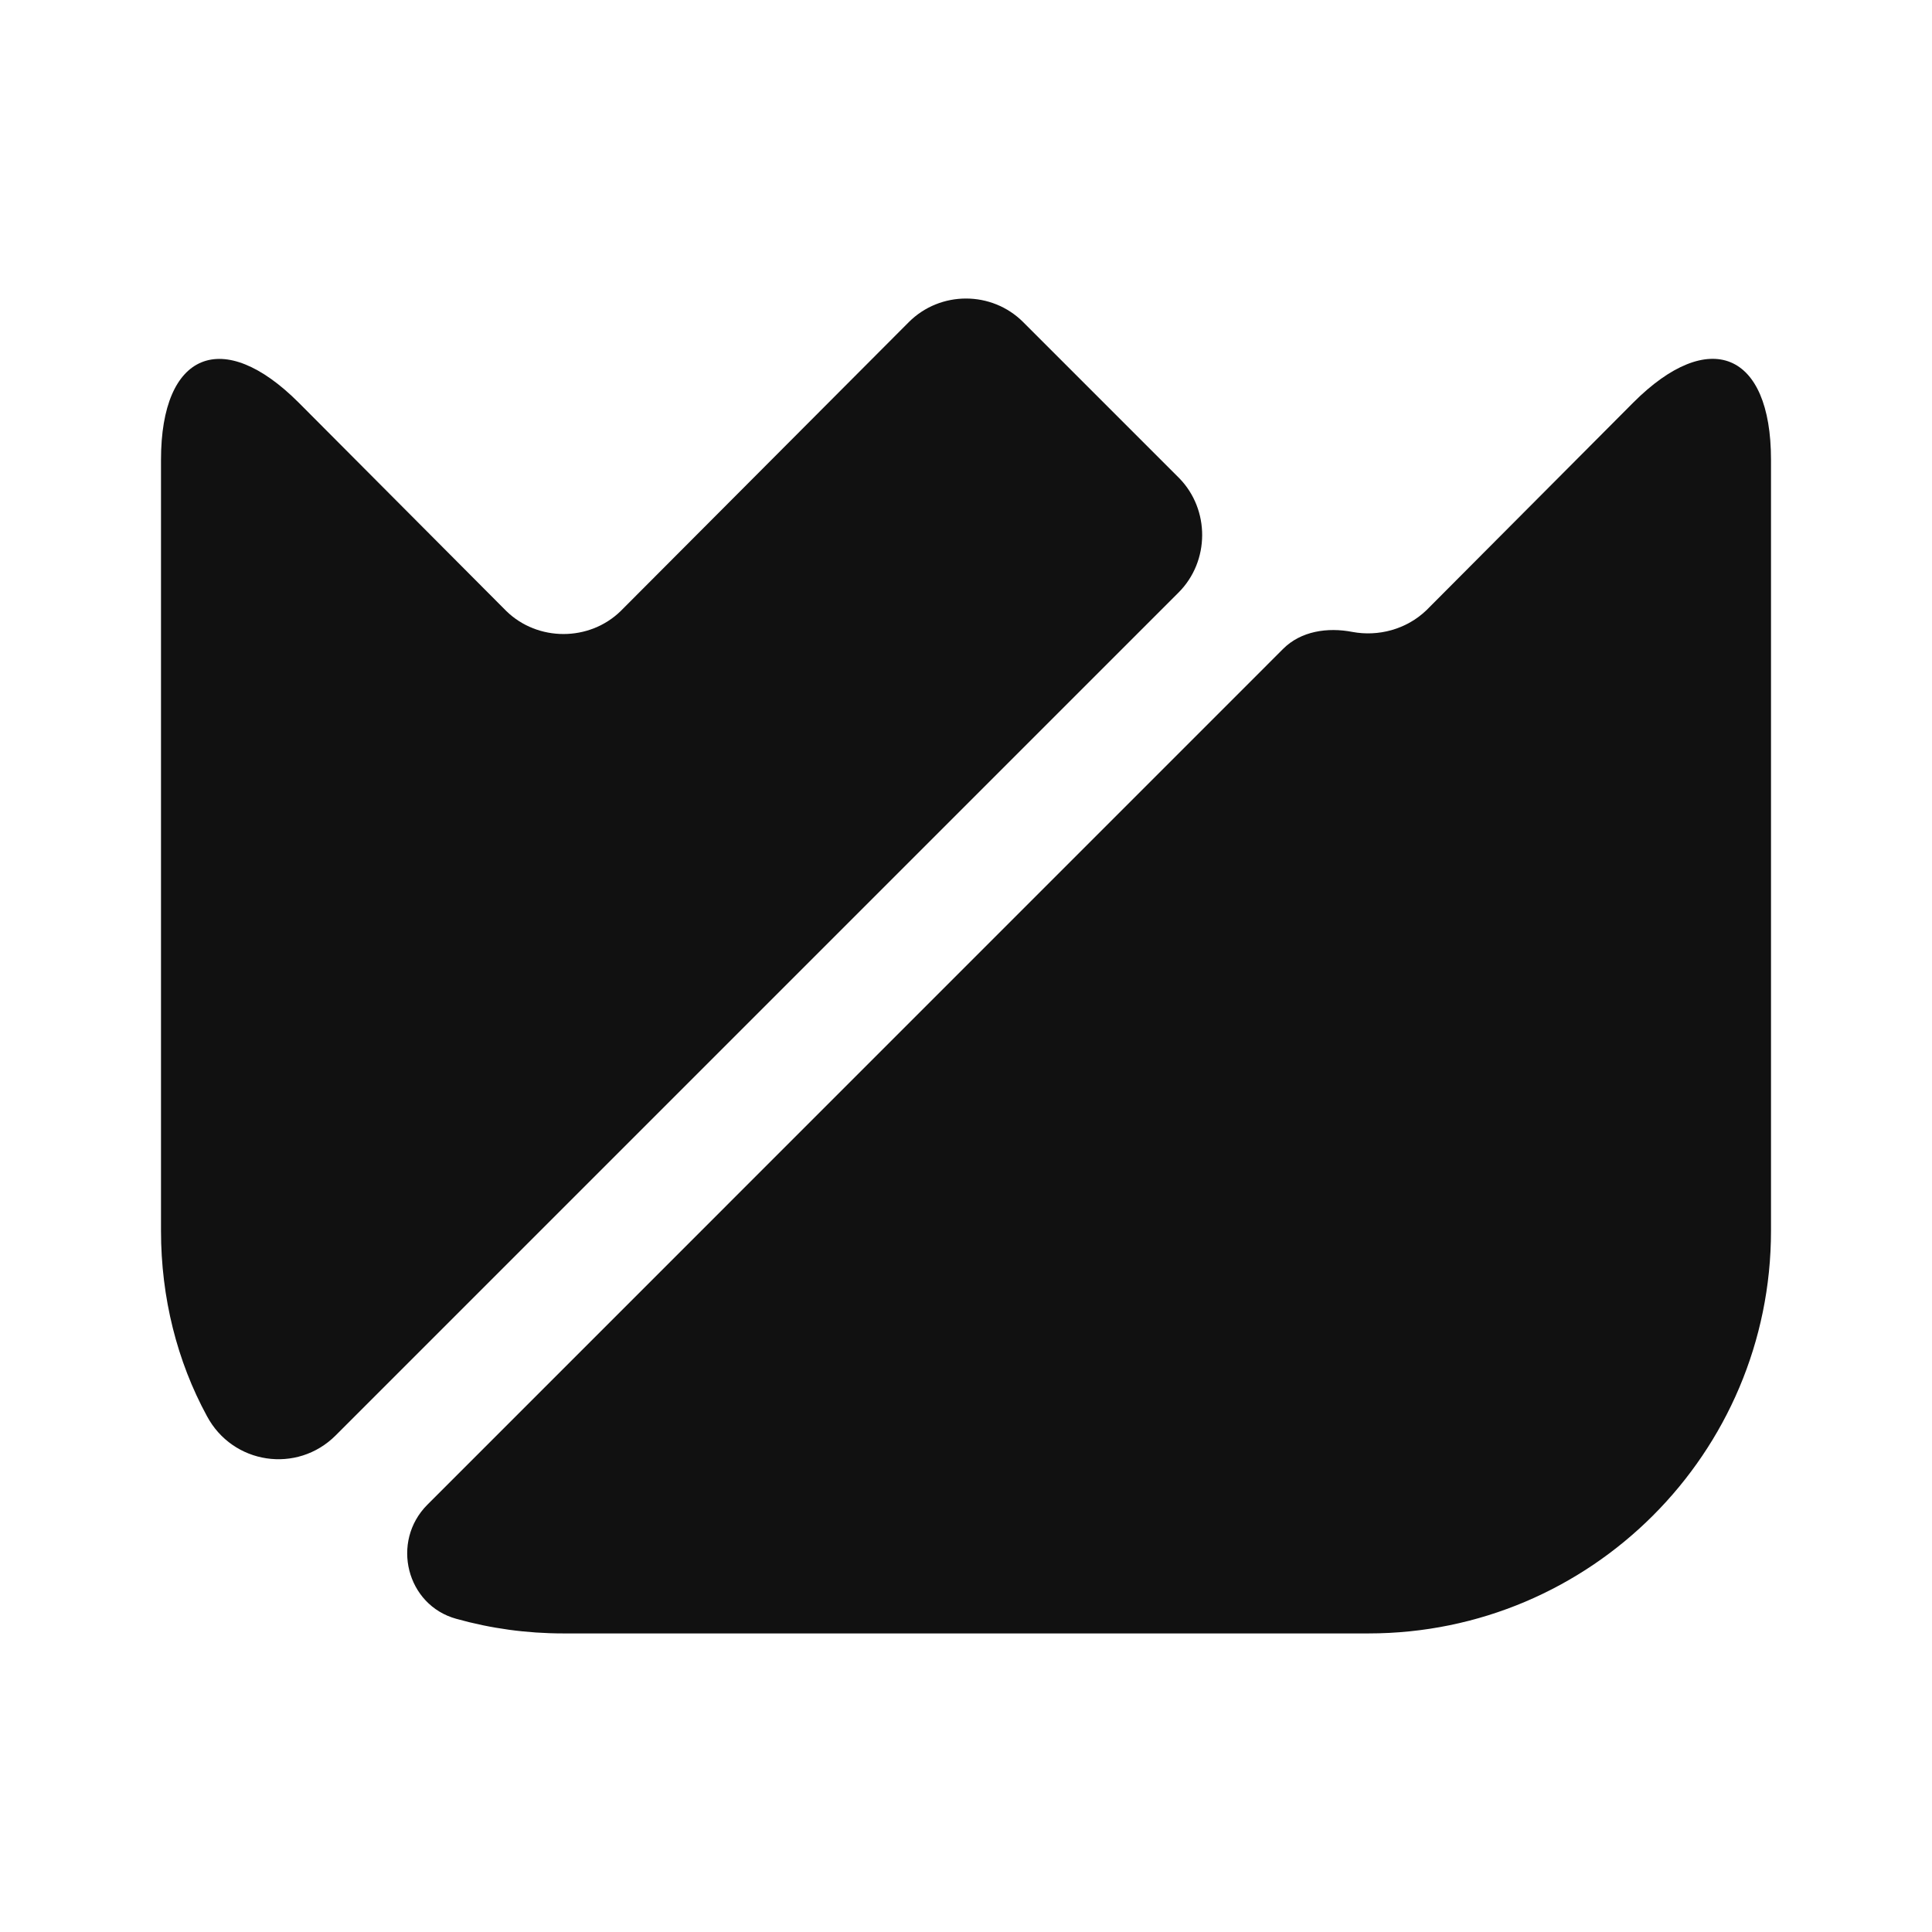
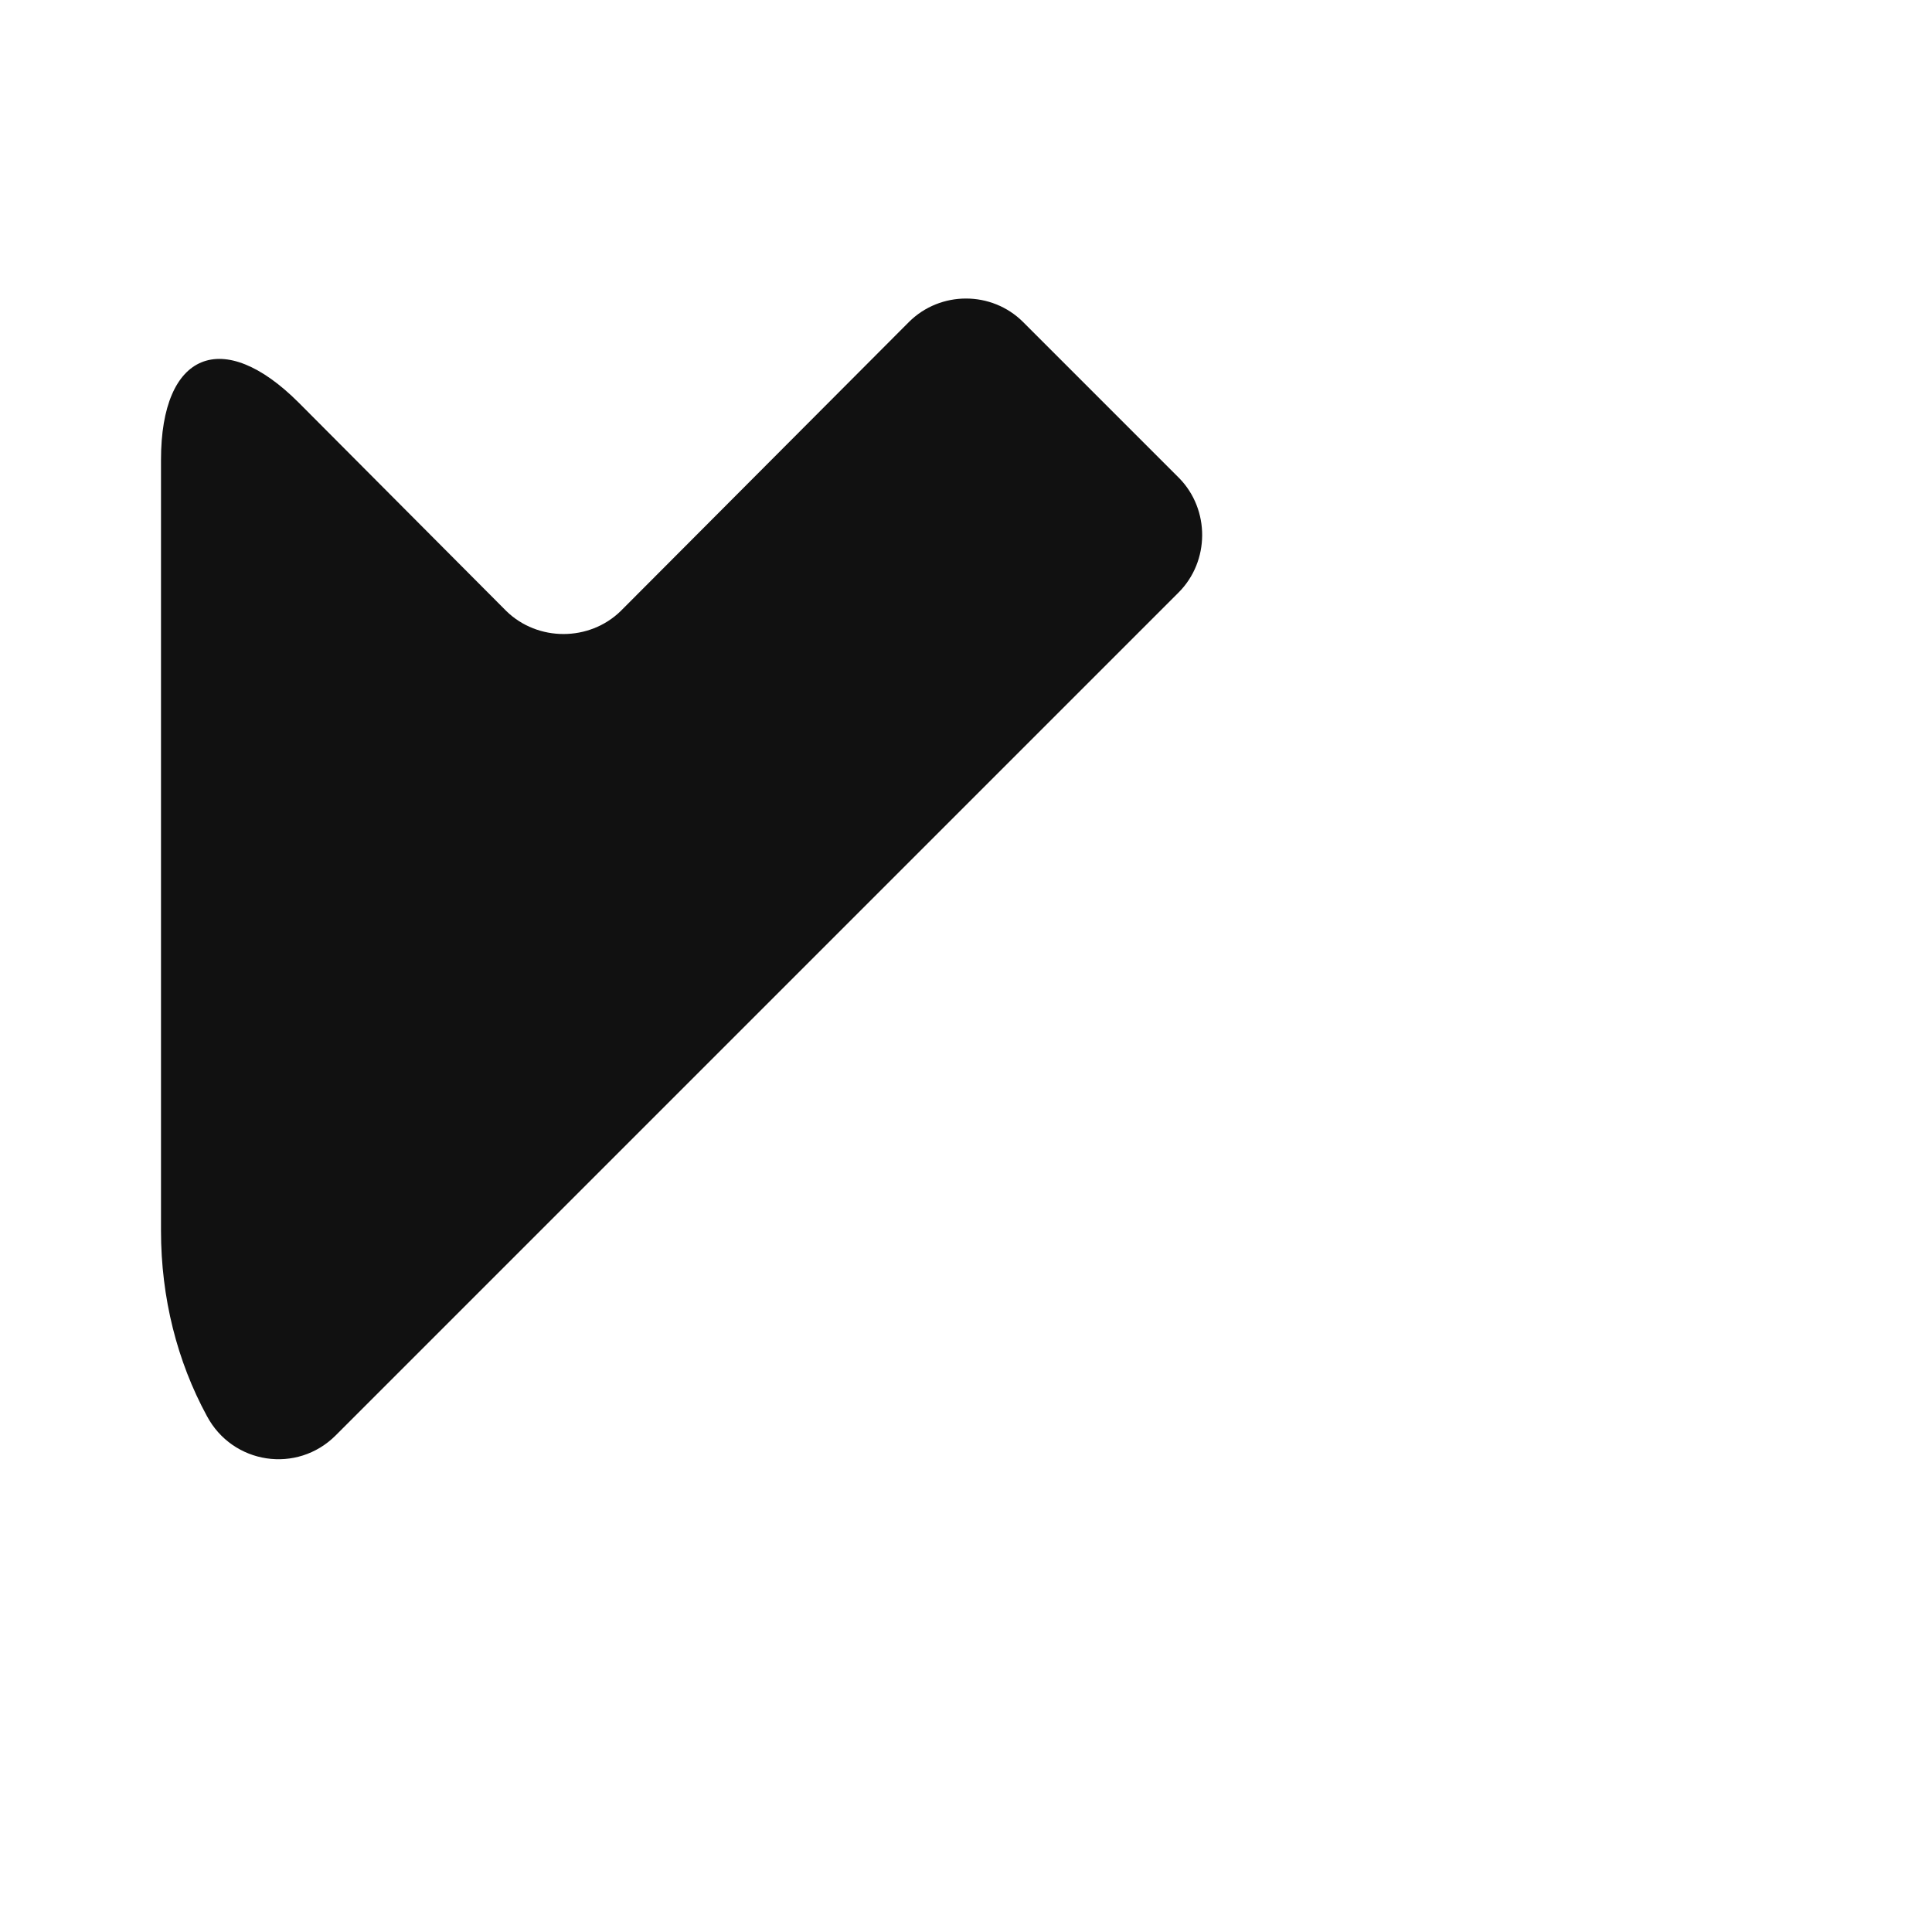
<svg xmlns="http://www.w3.org/2000/svg" width="24" height="24" viewBox="0 0 24 24" fill="none">
-   <path d="M22 5.71V15.29C22 18.05 19.76 20.291 17 20.291H7C6.54 20.291 6.1 20.23 5.67 20.11C5.05 19.941 4.85 19.151 5.31 18.691L15.94 8.06C16.16 7.84 16.49 7.79 16.8 7.85C17.12 7.91 17.47 7.82 17.72 7.58L20.29 5C21.23 4.06 22 4.37 22 5.71Z" fill="#111111" />
  <path d="M14.64 7.361L4.17 17.831C3.69 18.311 2.89 18.191 2.57 17.59C2.2 16.91 2 16.12 2 15.29V5.711C2 4.371 2.77 4.061 3.71 5.001L6.29 7.591C6.68 7.971 7.32 7.971 7.71 7.591L11.29 4.001C11.68 3.611 12.32 3.611 12.71 4.001L14.65 5.941C15.03 6.331 15.03 6.971 14.64 7.361Z" fill="#111111" />
</svg>